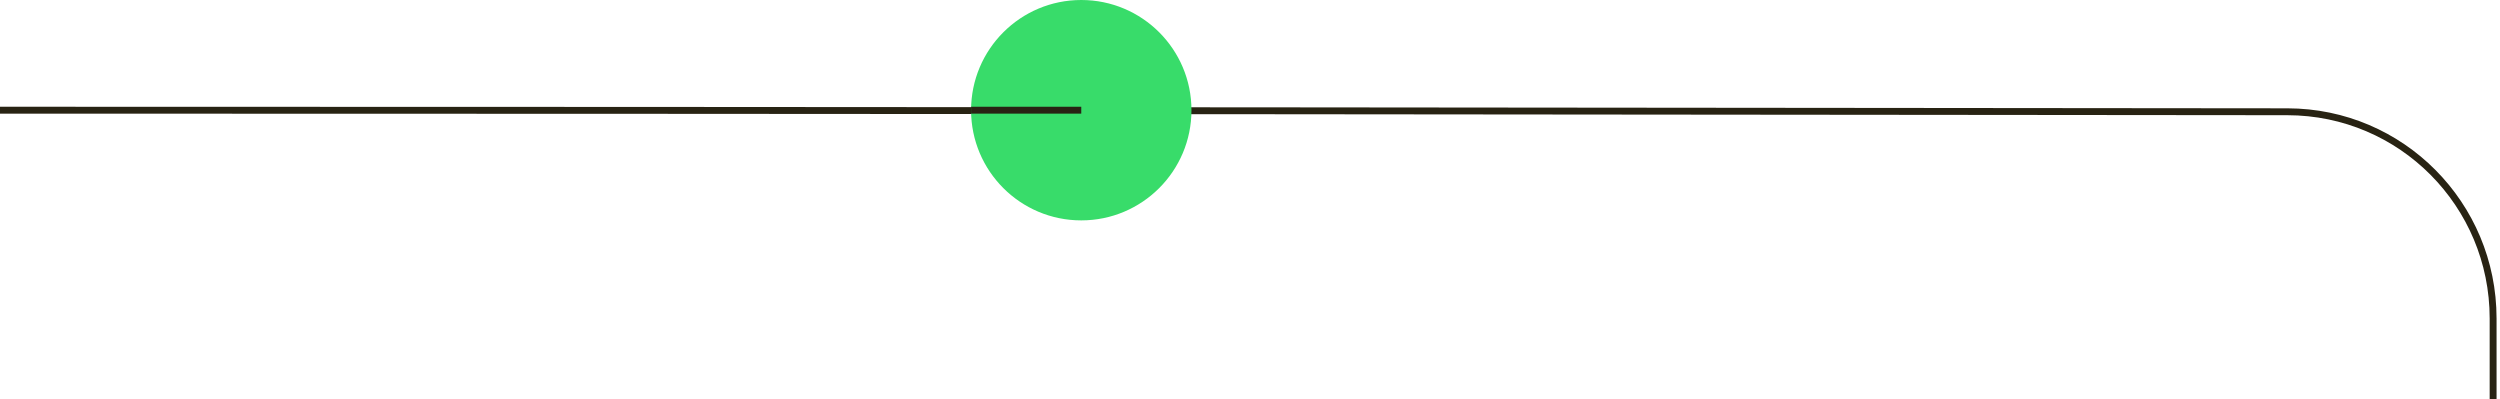
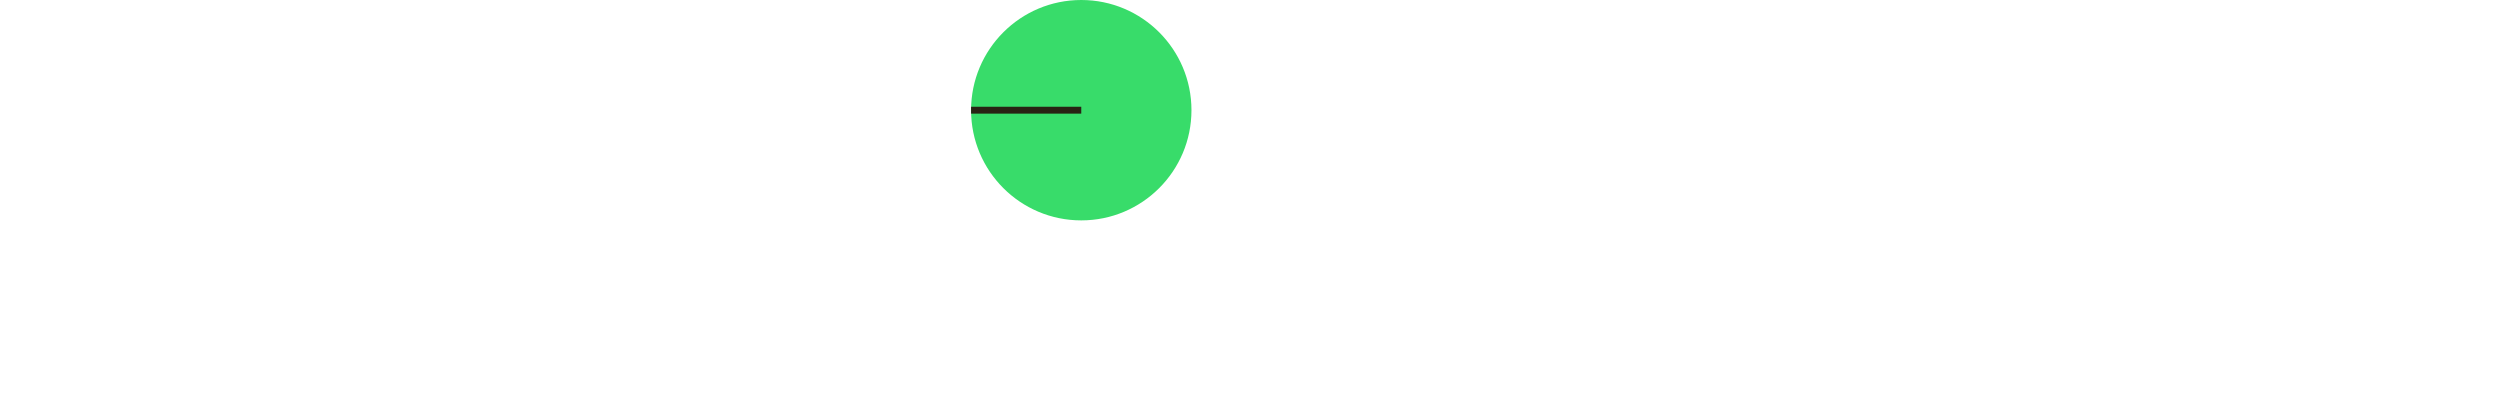
<svg xmlns="http://www.w3.org/2000/svg" width="363" height="58" viewBox="0 0 363 58" fill="none">
-   <path d="M0 16c115.191 0 268.326.157 332.127.228C348.681 16.246 362 29.686 362 46.24V58" stroke="#282313" />
  <circle cx="157" cy="16" r="16" fill="#38DC6A" />
  <path d="M157 16h-16" stroke="#282313" />
</svg>